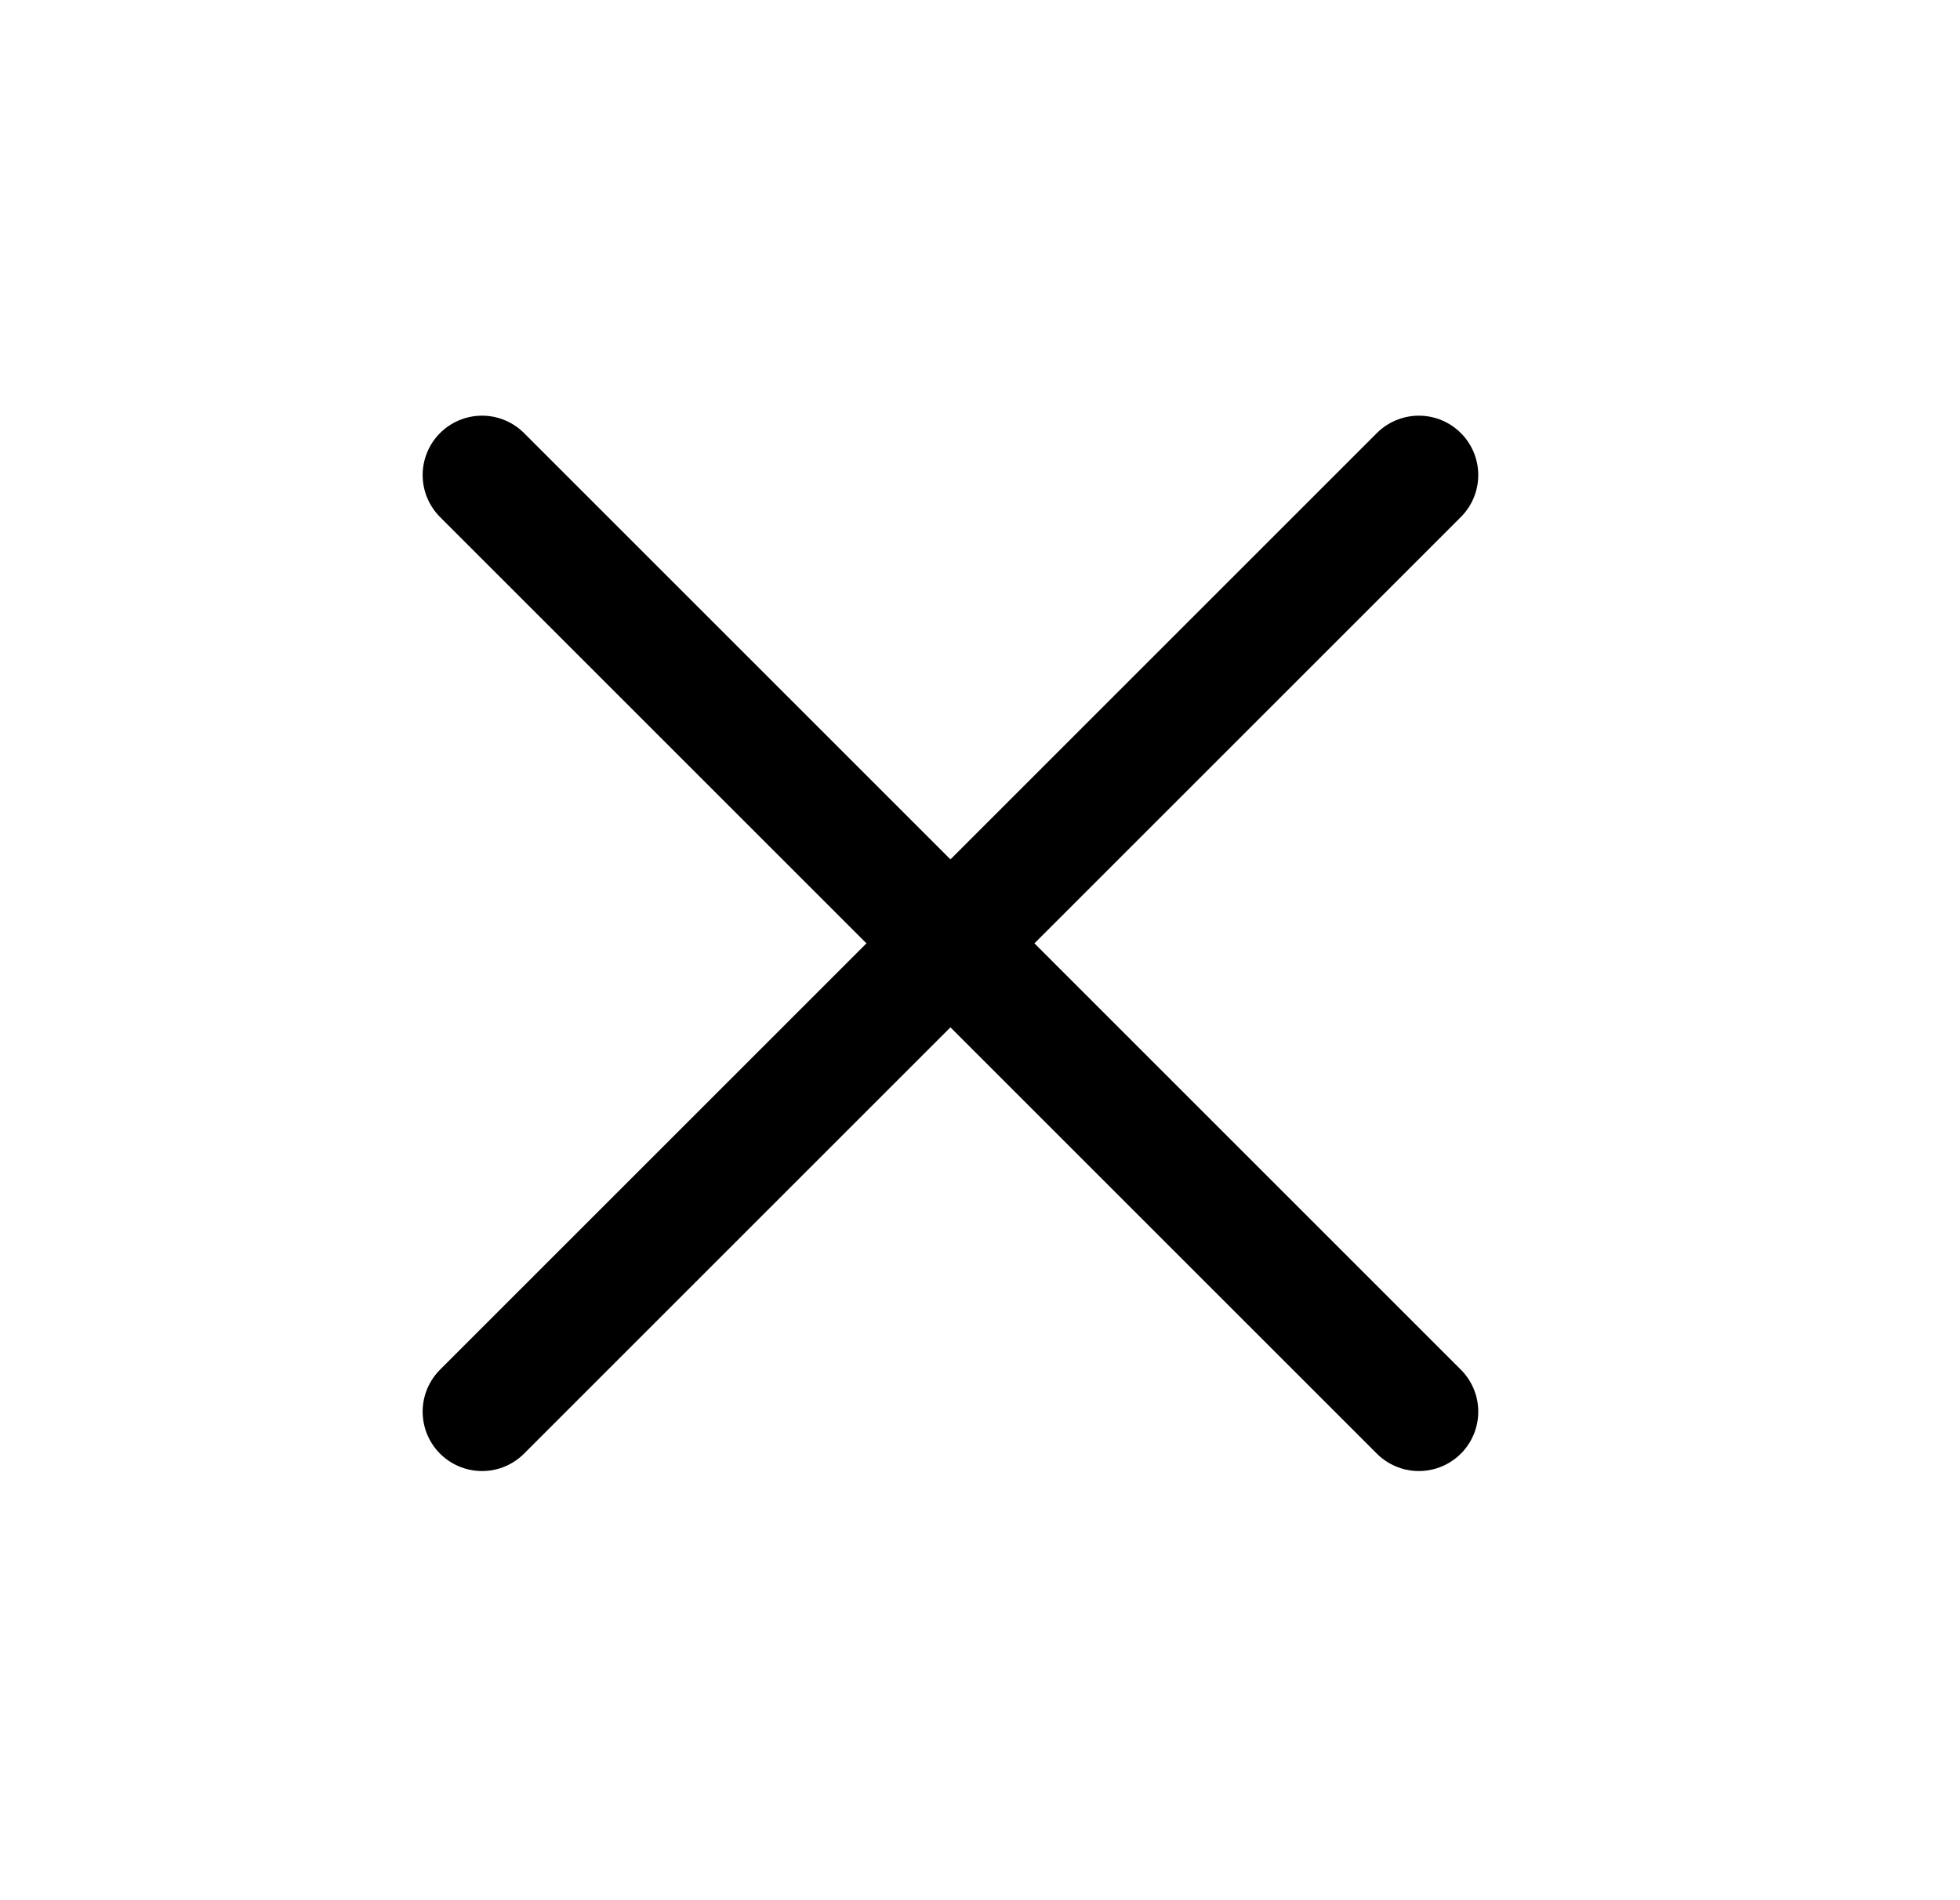
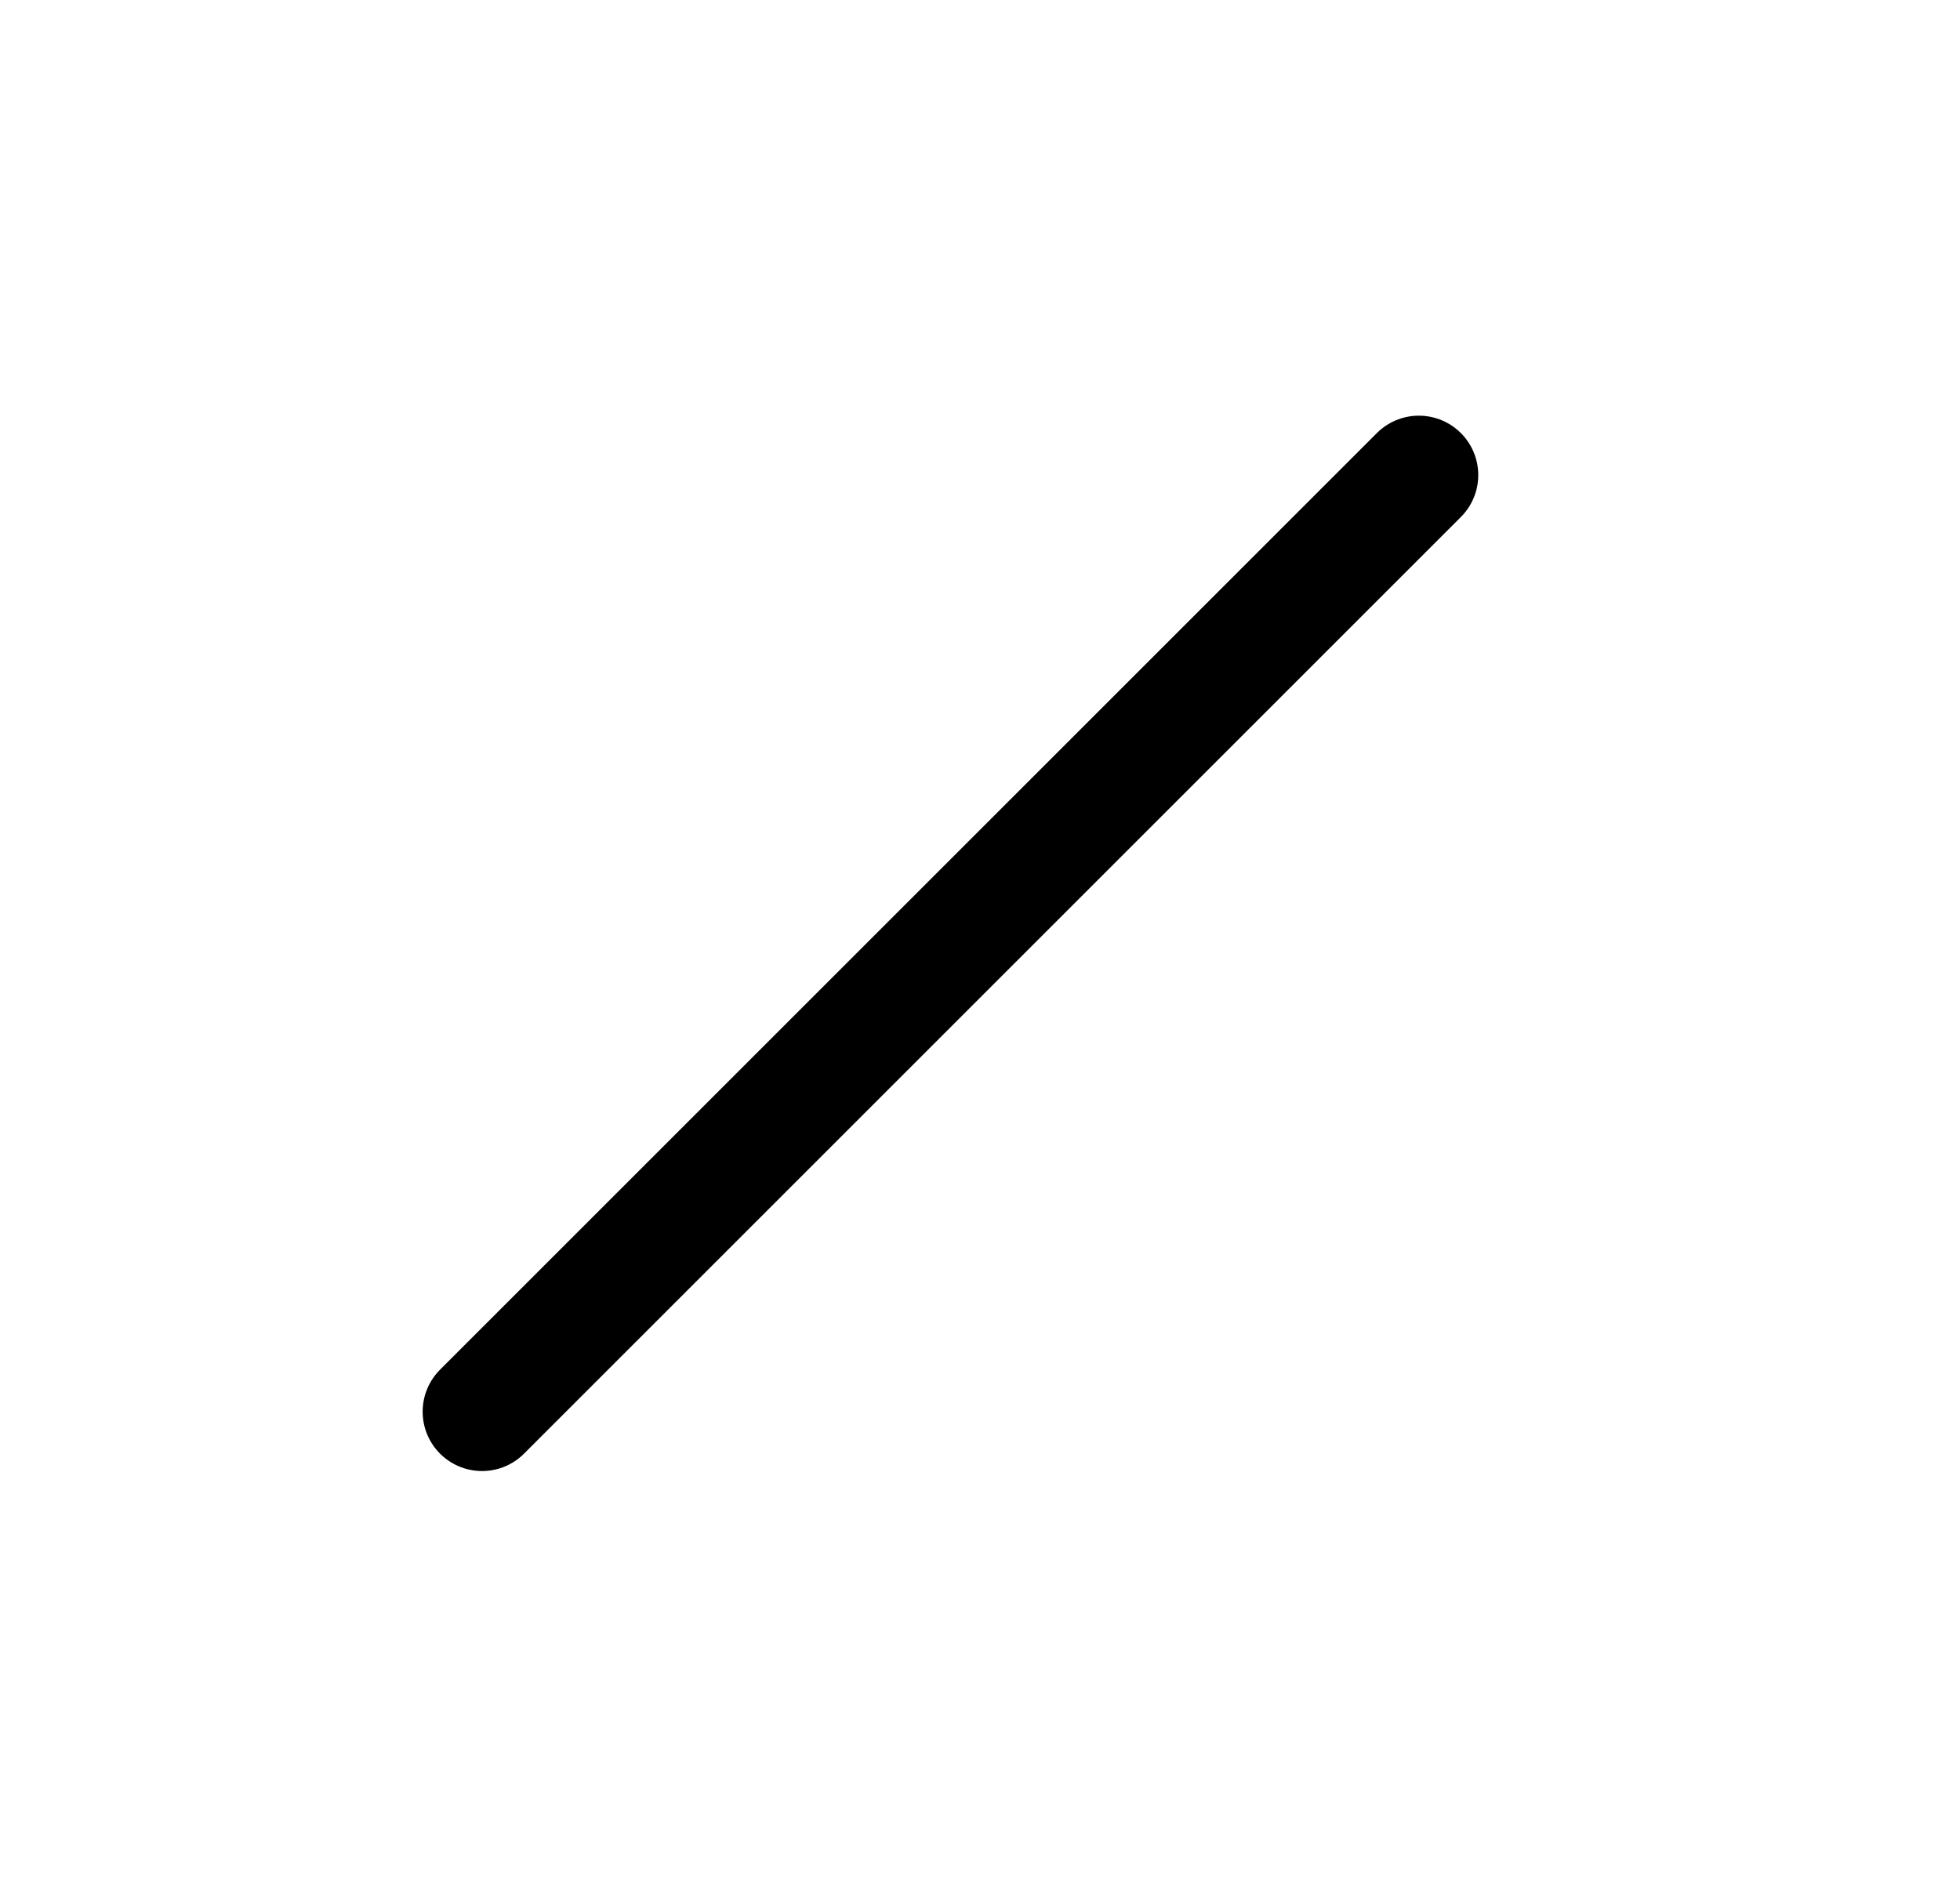
<svg xmlns="http://www.w3.org/2000/svg" width="33" height="32" viewBox="0 0 33 32" fill="none">
  <path d="M8.116 23.773L23.889 8" stroke="black" stroke-width="2" stroke-linecap="round" stroke-linejoin="round" />
-   <path d="M23.889 23.773L8.116 8" stroke="black" stroke-width="2" stroke-linecap="round" stroke-linejoin="round" />
</svg>